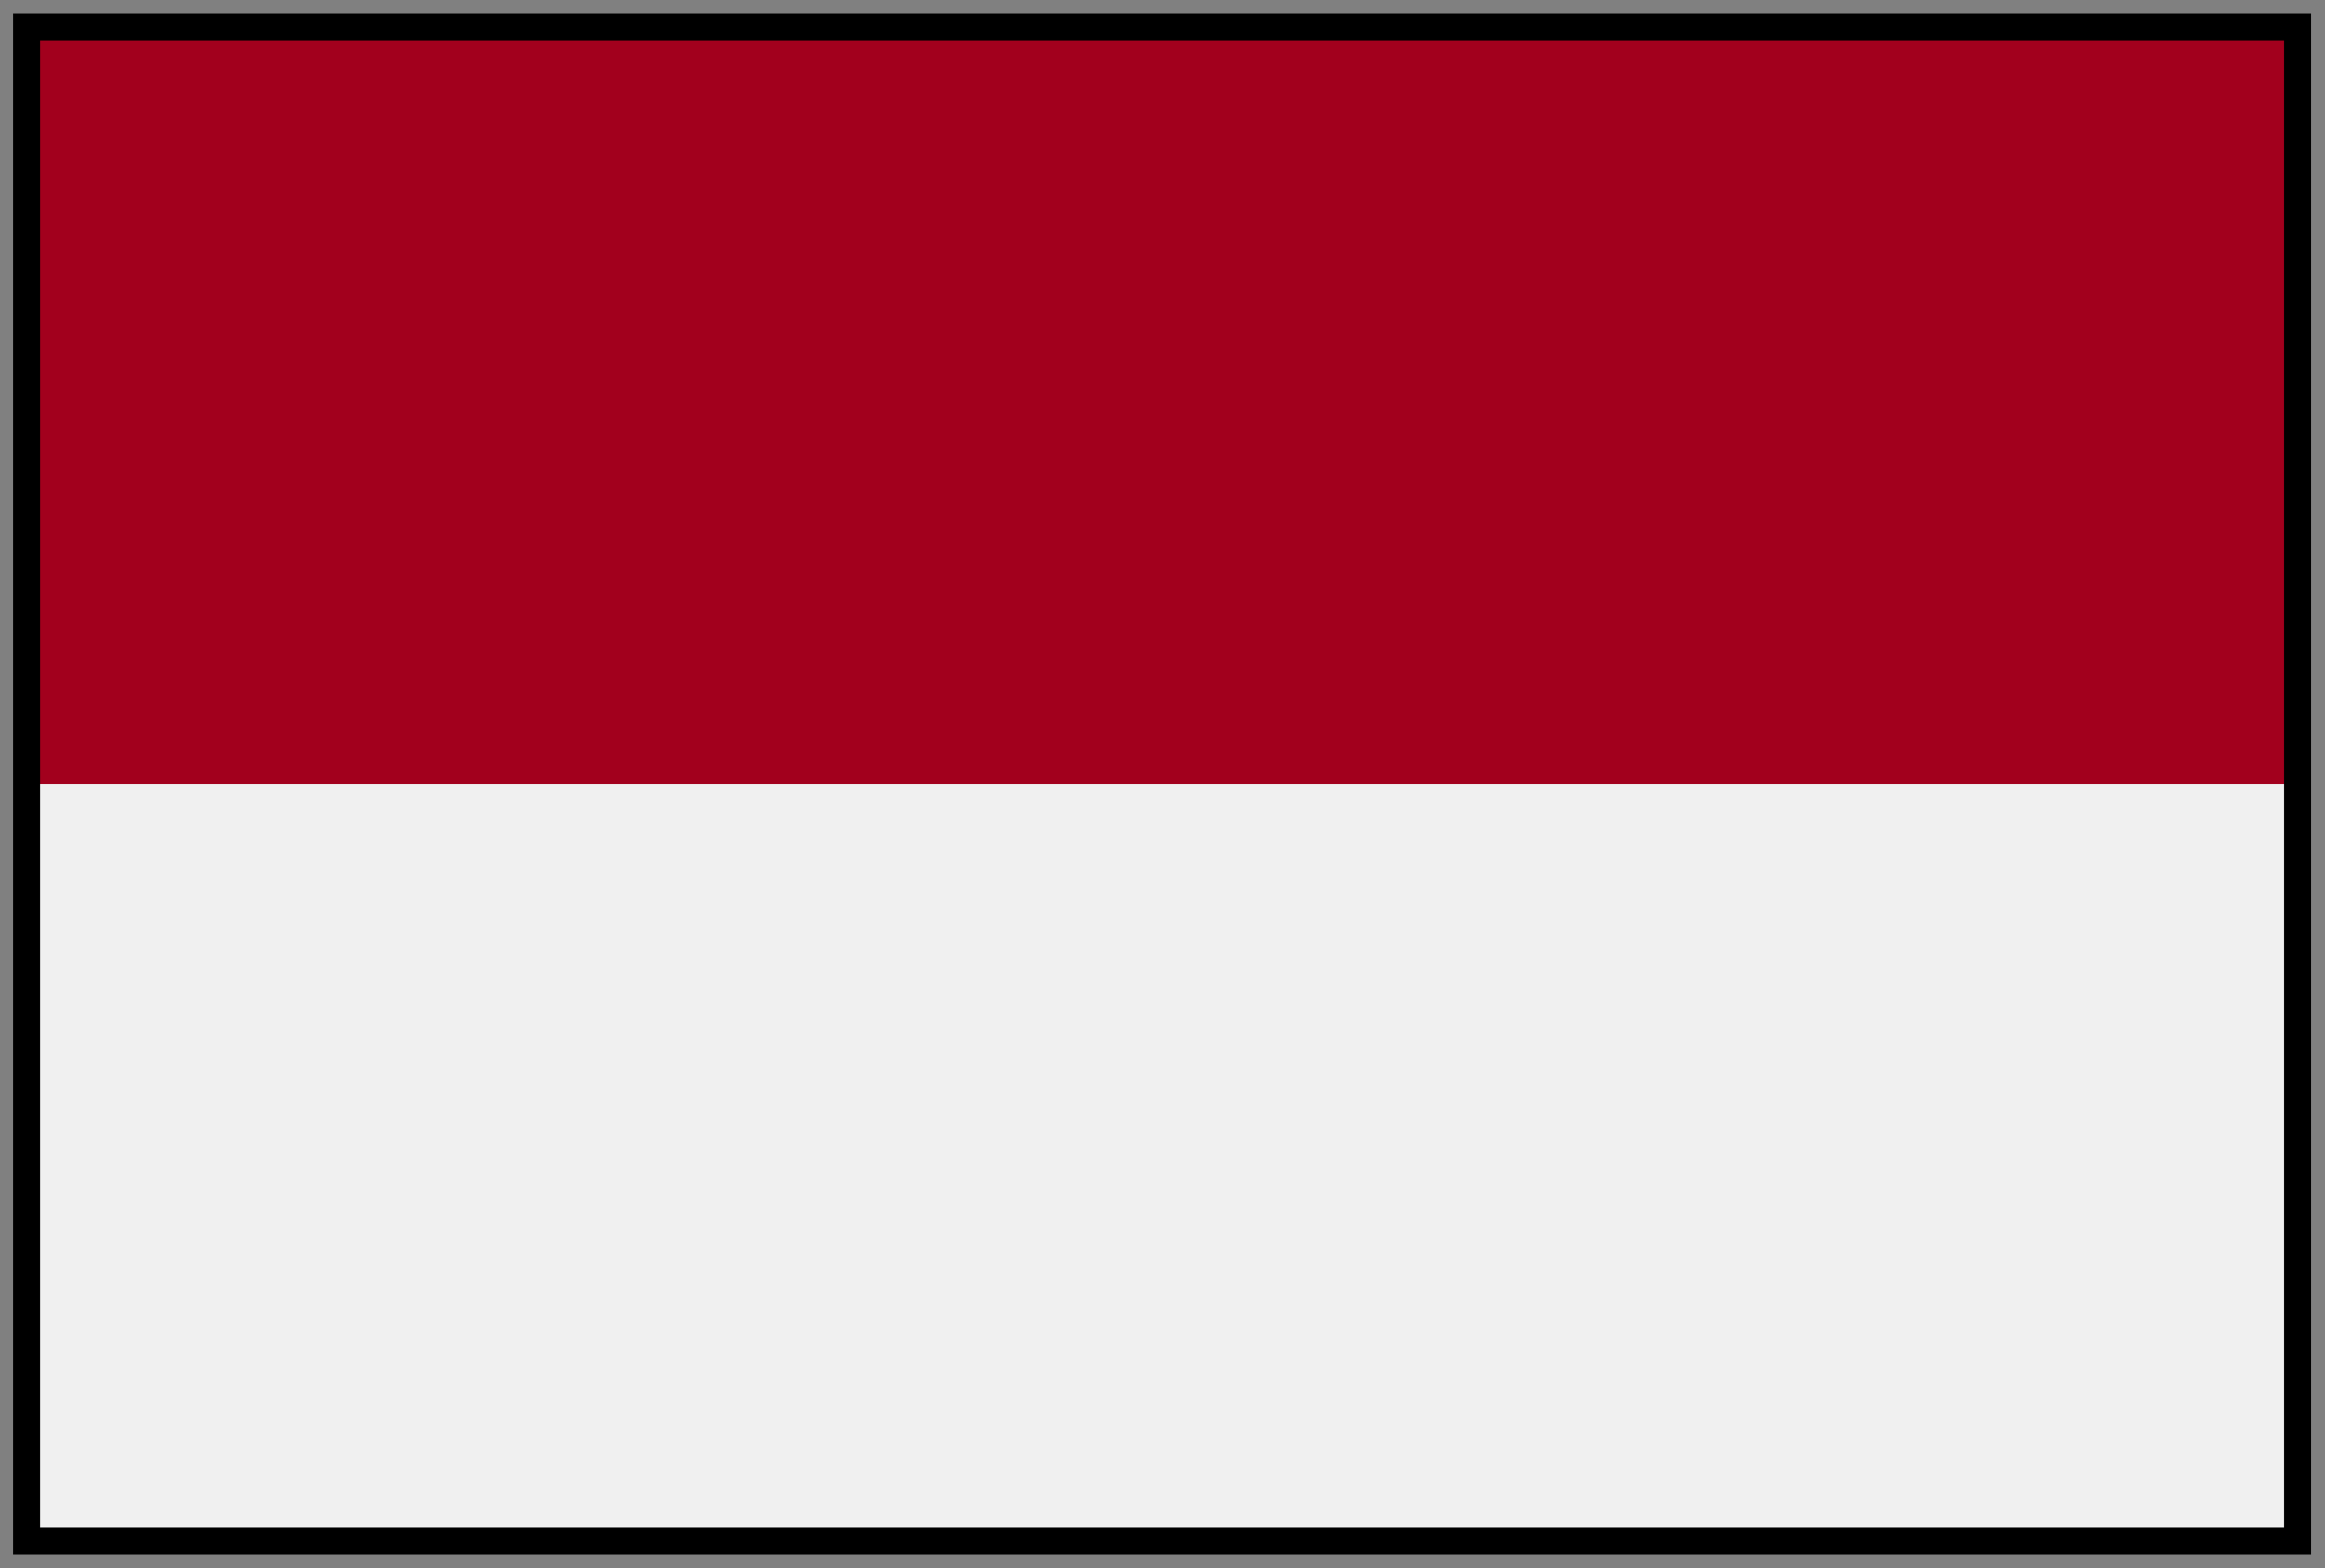
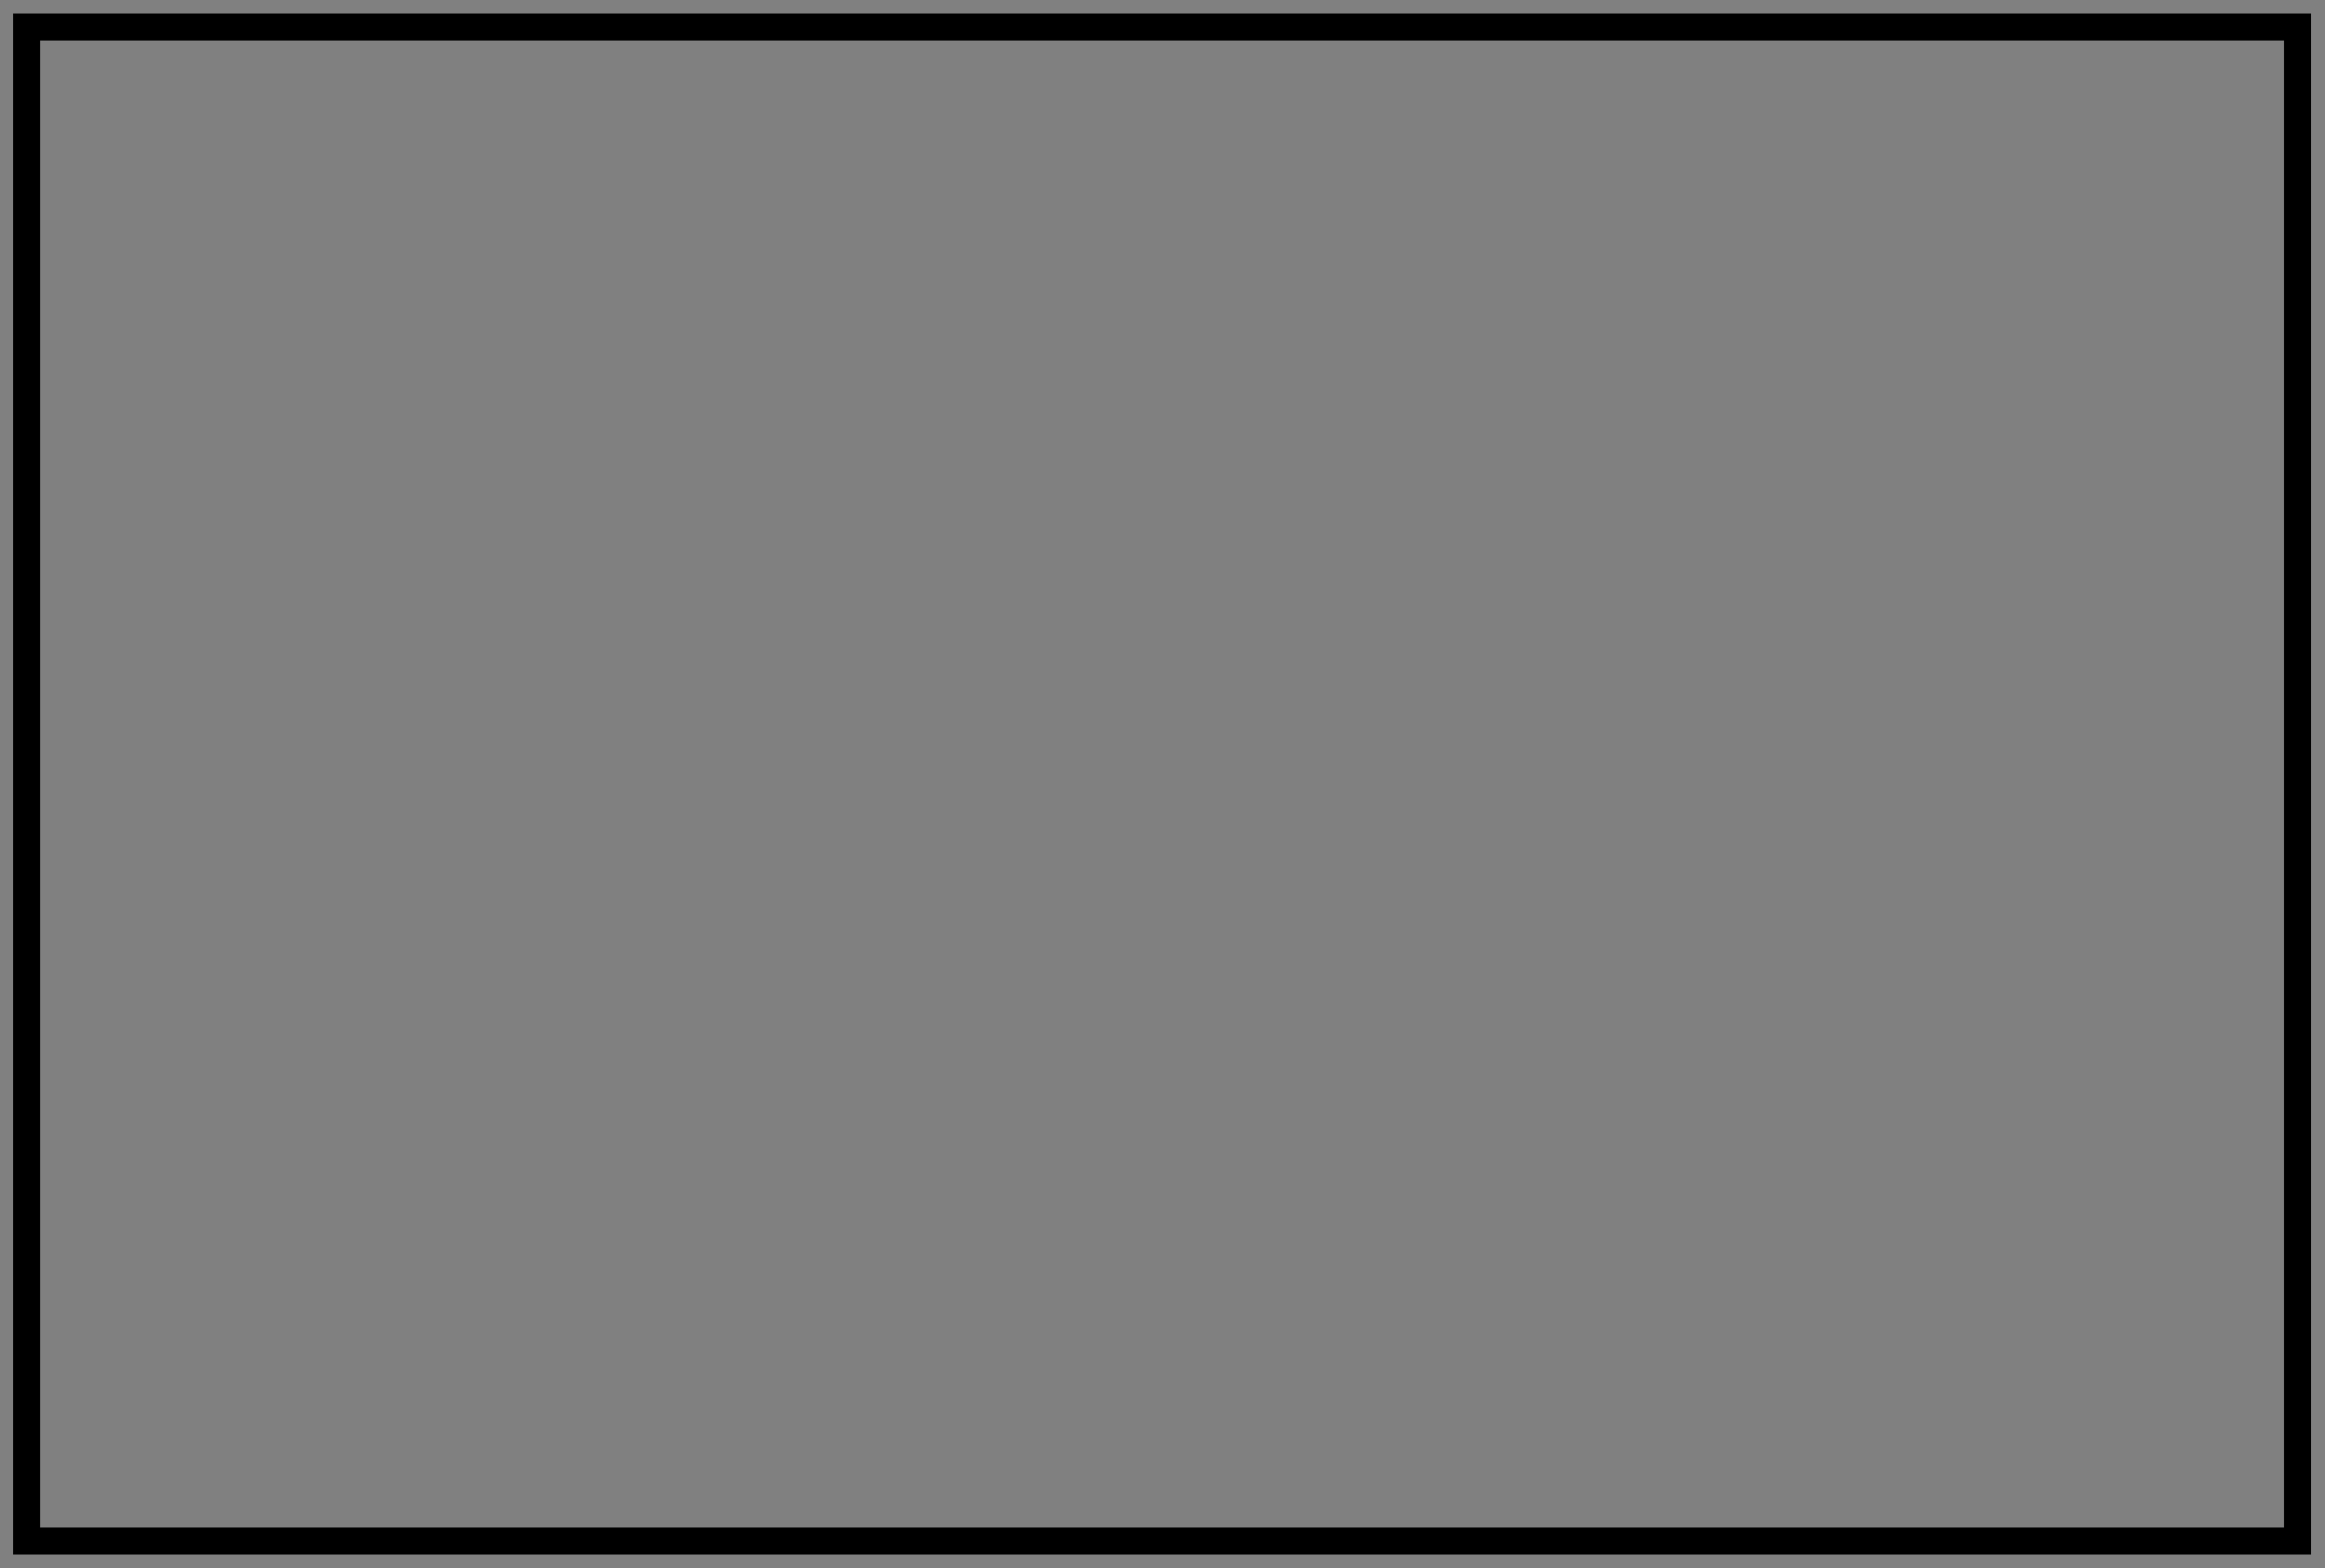
<svg xmlns="http://www.w3.org/2000/svg" width="86" height="58" viewBox="0 0 86 58" fill="none">
  <rect x="0" y="0" width="86" height="58" fill="#808080" stroke="none" />
  <g clip-path="url(#clip0_228_180)">
-     <path d="M0.969 0.667H85.969V57.333H0.969V0.667Z" fill="#F0F0F0" />
-     <path d="M0.969 0.667H85.969V29H0.969V0.667Z" fill="#A2001D" />
-   </g>
+     </g>
  <rect x="0.984" y="1" width="84" height="56" stroke="black" />
  <defs>
    <clipPath id="clip0_228_180">
-       <rect x="0.484" y="0.5" width="85" height="57" fill="white" />
-     </clipPath>
+       </clipPath>
  </defs>
</svg>